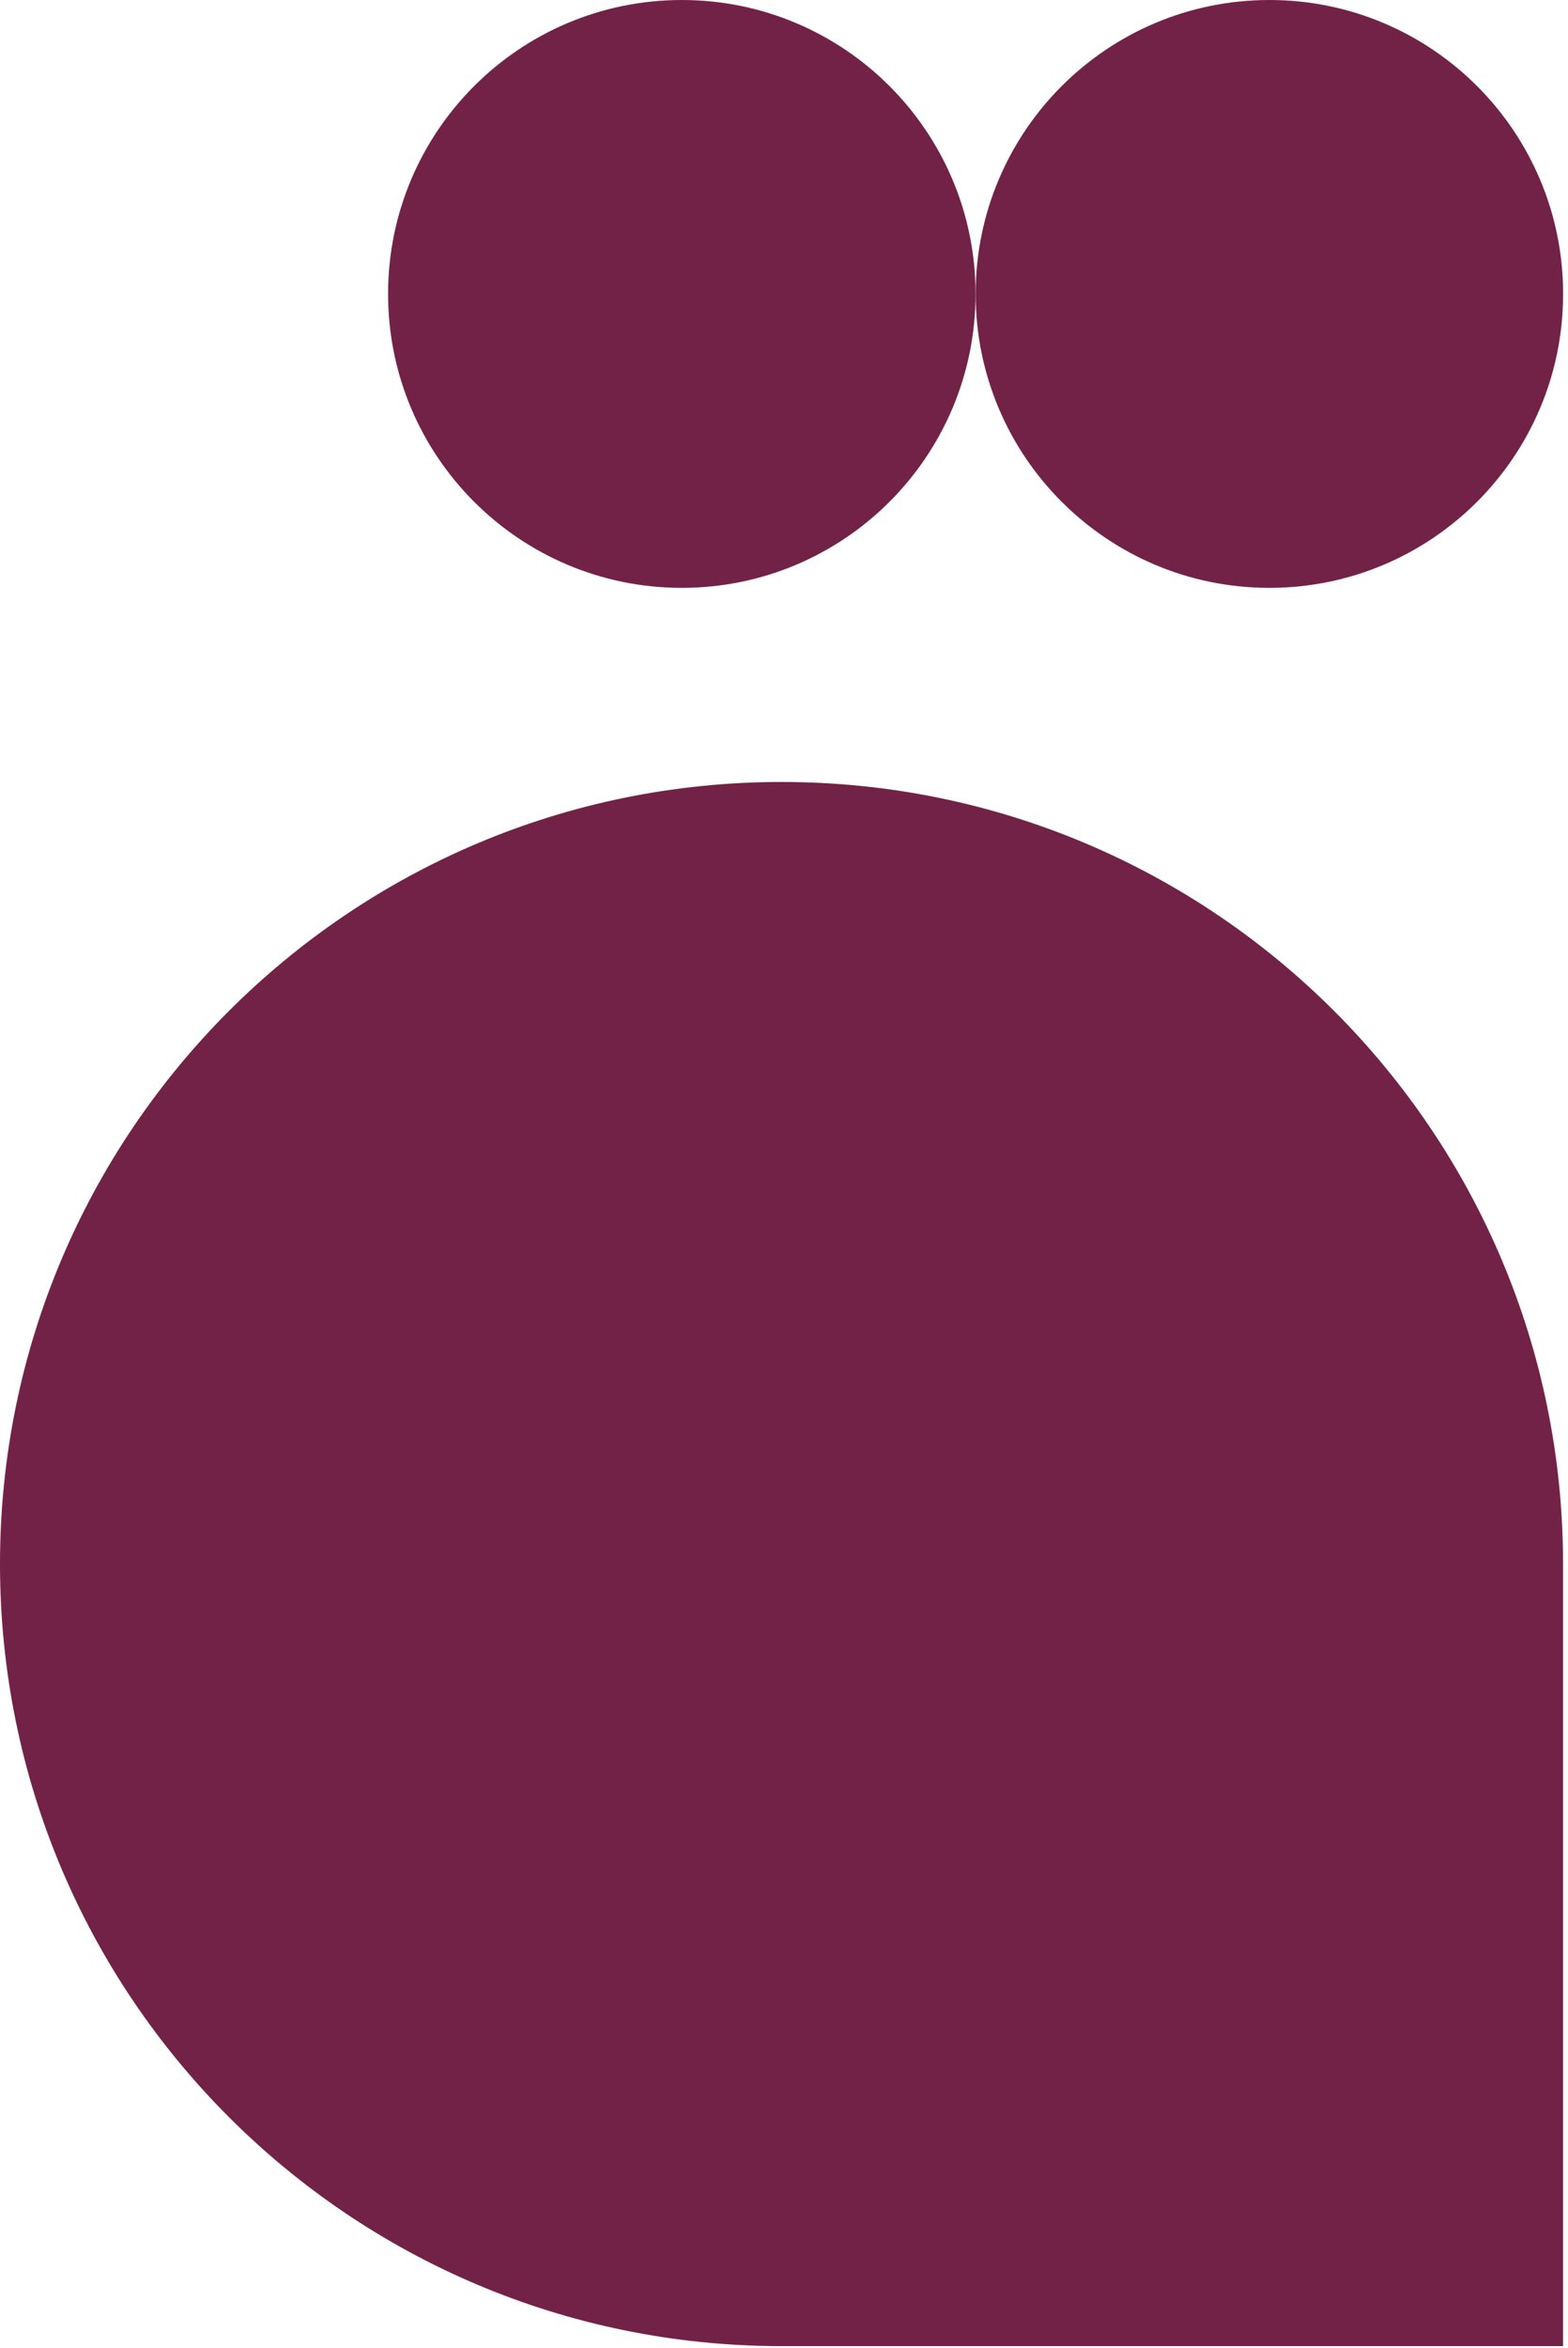
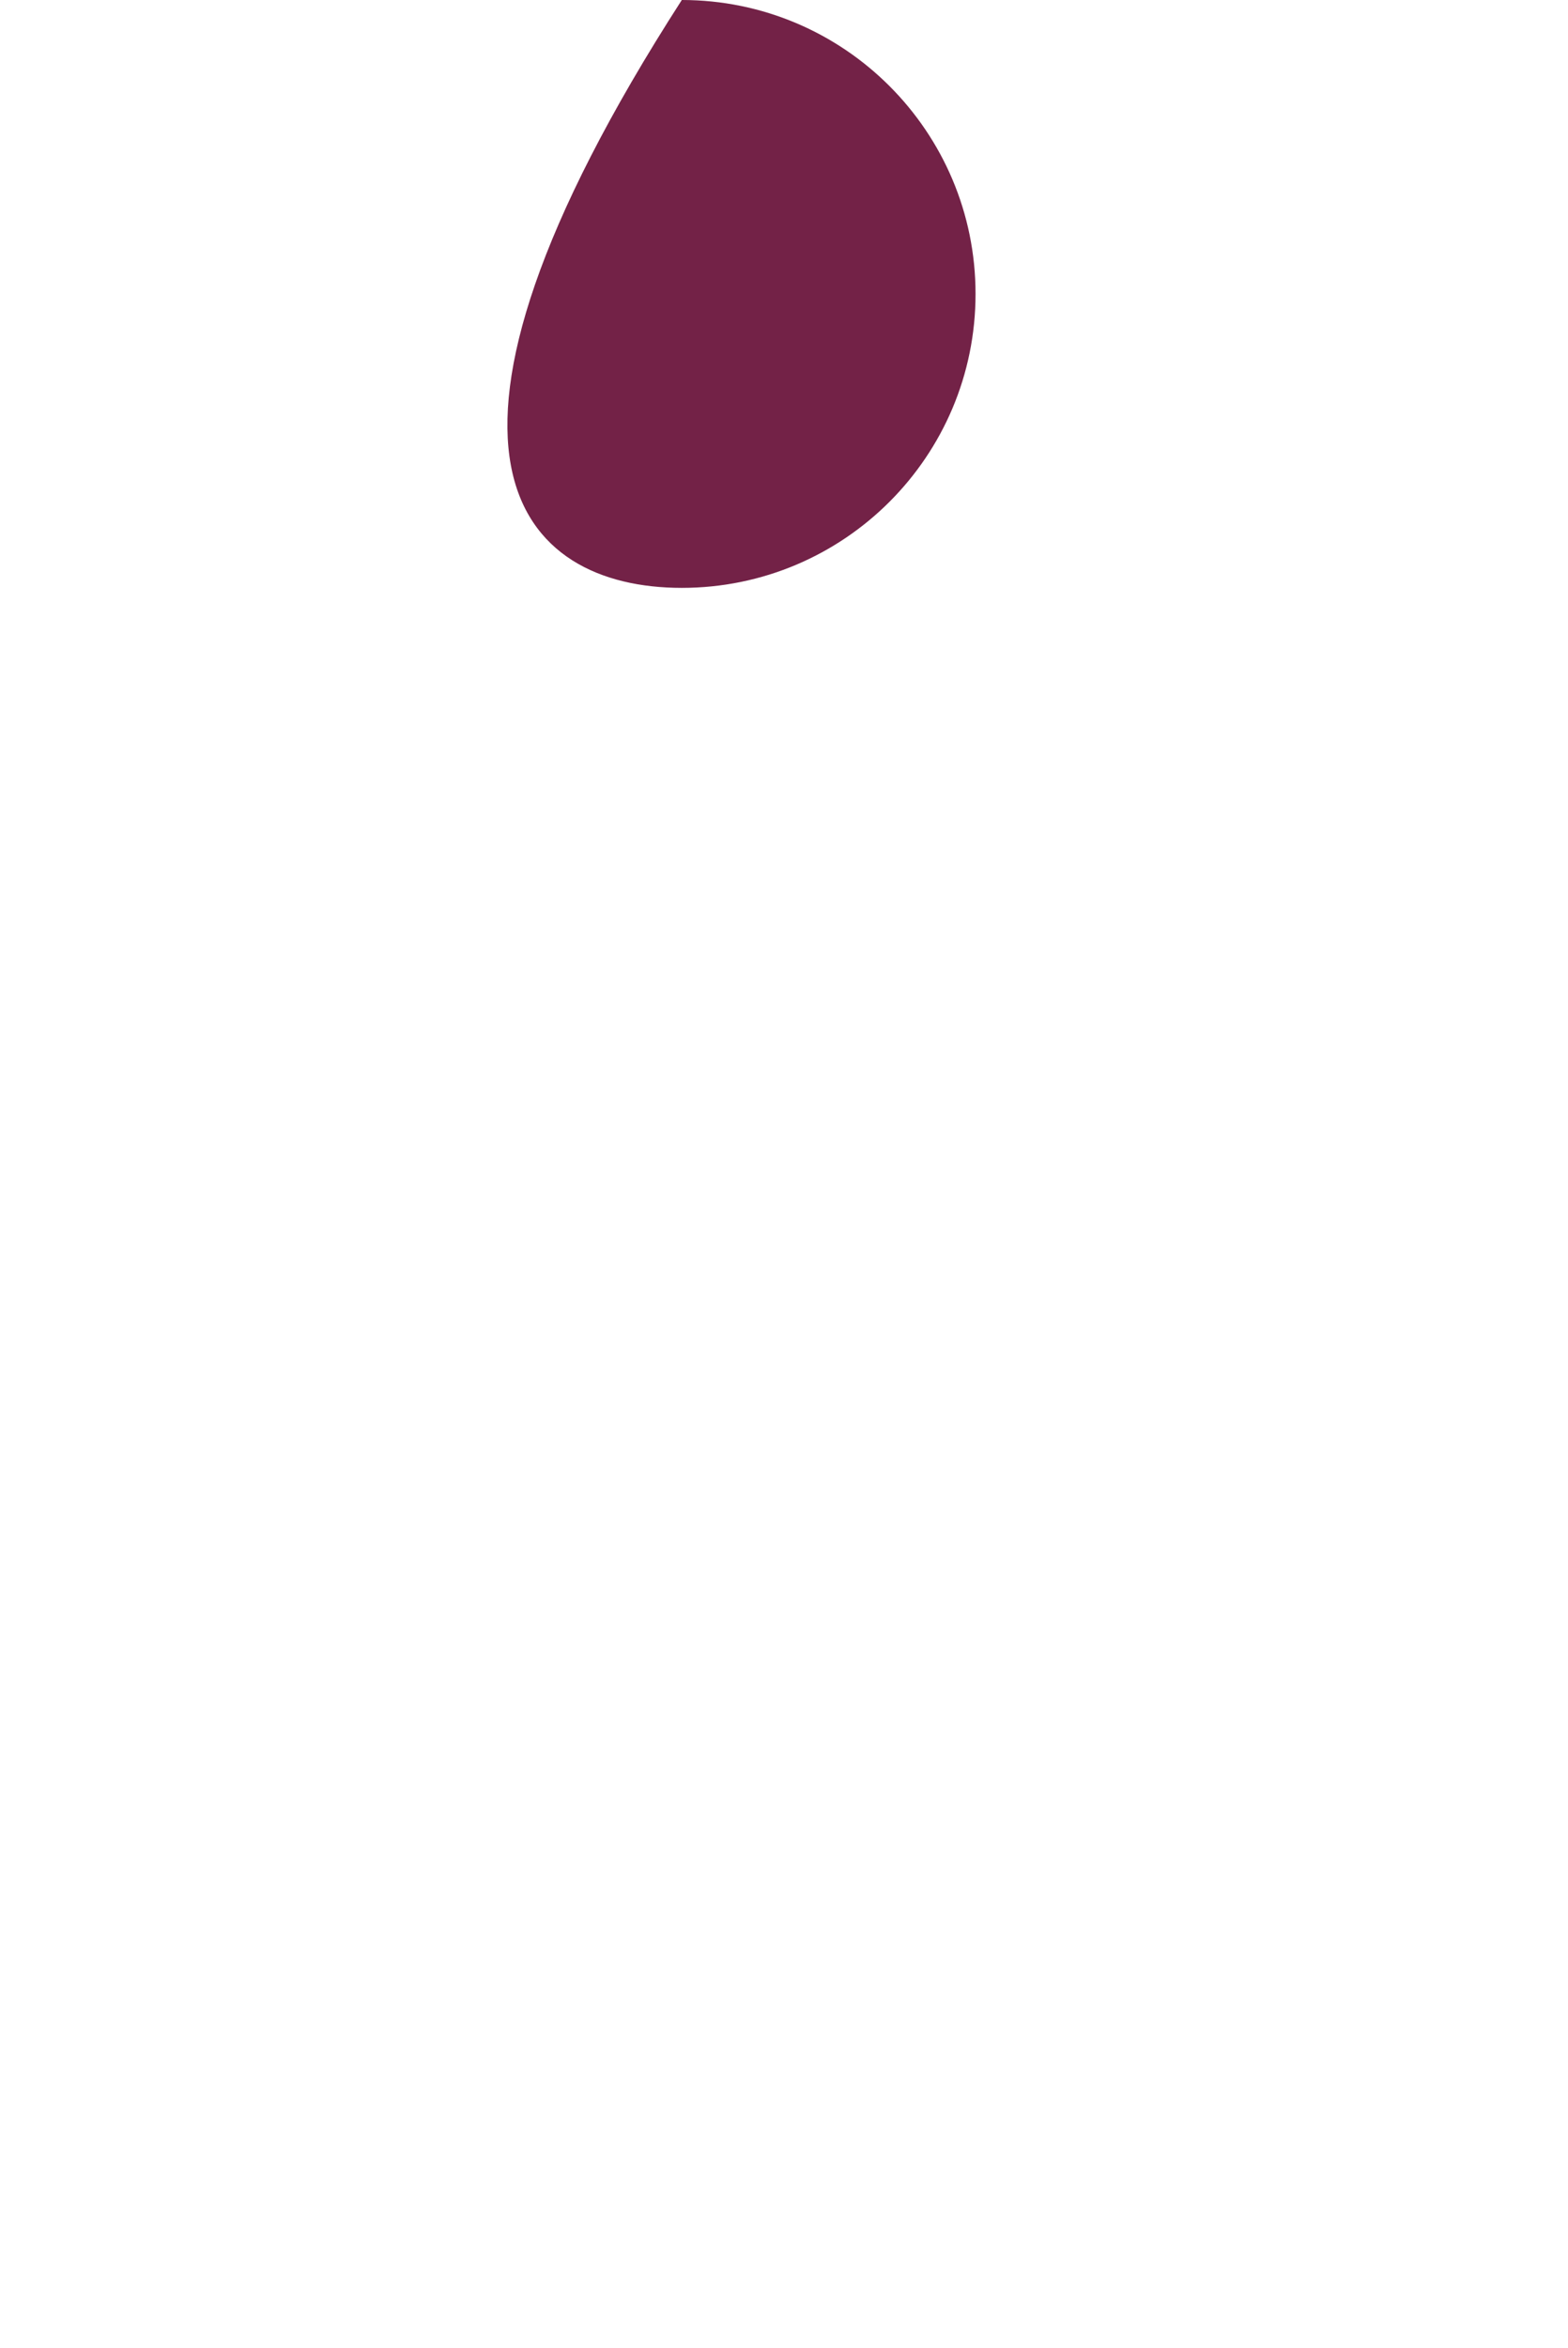
<svg xmlns="http://www.w3.org/2000/svg" width="292" height="437" viewBox="0 0 292 437" fill="none">
  <g clip-path="url(#clip0_1_2)">
-     <path d="M291.08 436.6H145.54C65.15 436.6 0 371.45 0 291.06C0 210.67 65.15 145.52 145.54 145.52C225.93 145.52 291.08 210.67 291.08 291.06V436.6Z" fill="#732247" />
-     <path d="M236.39 109.4C266.6 109.4 291.09 84.91 291.09 54.7C291.09 24.49 266.6 0 236.39 0C206.18 0 181.69 24.49 181.69 54.7C181.69 84.91 206.18 109.4 236.39 109.4Z" fill="#732247" />
-     <path d="M126.97 109.4C157.18 109.4 181.67 84.91 181.67 54.7C181.67 24.49 157.18 0 126.97 0C96.76 0 72.27 24.49 72.27 54.7C72.27 84.91 96.76 109.4 126.97 109.4Z" fill="#732247" />
+     <path d="M126.97 109.4C157.18 109.4 181.67 84.91 181.67 54.7C181.67 24.49 157.18 0 126.97 0C72.27 84.91 96.76 109.4 126.97 109.4Z" fill="#732247" />
  </g>
  <defs>
    <clipPath id="clip0_1_2">
      <rect width="291.08" height="436.6" fill="white" />
    </clipPath>
  </defs>
</svg>